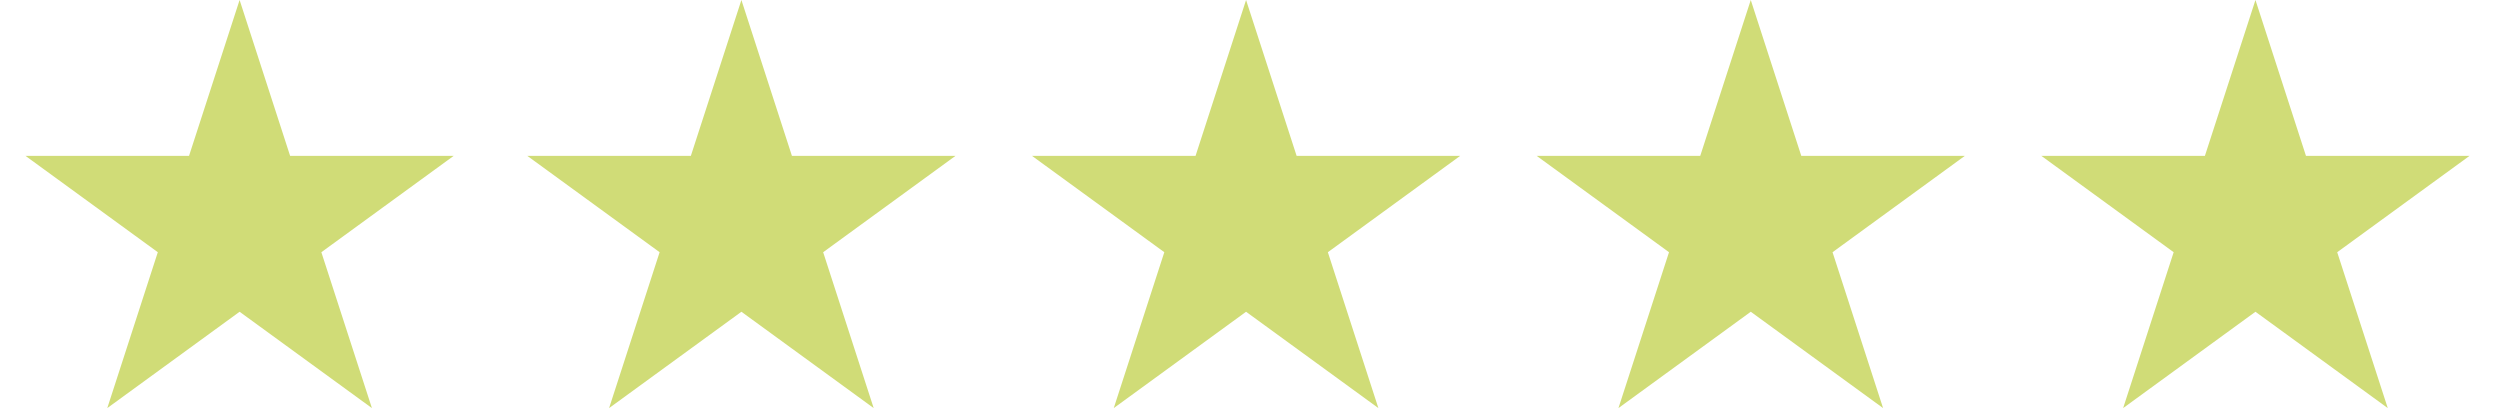
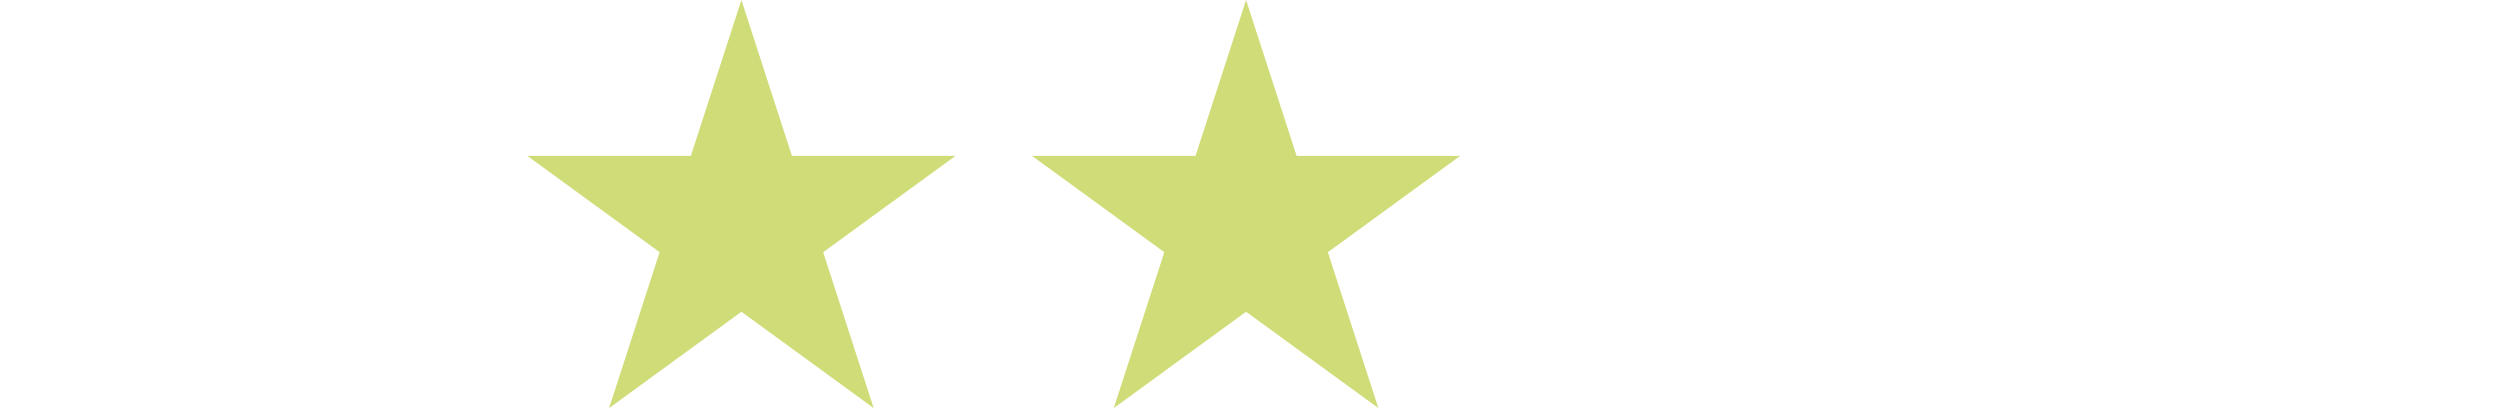
<svg xmlns="http://www.w3.org/2000/svg" version="1.0" preserveAspectRatio="xMidYMid meet" height="64" viewBox="0 0 288 48" zoomAndPan="magnify" width="384">
  <defs>
    <clipPath id="ea0a38548e">
      <path clip-rule="nonzero" d="M 2.938 0 L 52.336 0 L 52.336 47.012 L 2.938 47.012 Z M 2.938 0" />
    </clipPath>
    <clipPath id="cb096fd814">
      <path clip-rule="nonzero" d="M 27.602 0 L 33.422 17.957 L 52.262 17.957 L 37.02 29.055 L 42.844 47.012 L 27.602 35.914 L 12.359 47.012 L 18.18 29.055 L 2.938 17.957 L 21.777 17.957 Z M 27.602 0" />
    </clipPath>
    <clipPath id="6dcd2d1709">
      <path clip-rule="nonzero" d="M 0.938 0 L 50.309 0 L 50.309 47.012 L 0.938 47.012 Z M 0.938 0" />
    </clipPath>
    <clipPath id="adb39664f6">
      <path clip-rule="nonzero" d="M 25.602 0 L 31.422 17.957 L 50.262 17.957 L 35.02 29.055 L 40.844 47.012 L 25.602 35.914 L 10.359 47.012 L 16.18 29.055 L 0.938 17.957 L 19.777 17.957 Z M 25.602 0" />
    </clipPath>
    <clipPath id="5f320f89ab">
      <rect height="48" y="0" width="51" x="0" />
    </clipPath>
    <clipPath id="77a40072e3">
      <path clip-rule="nonzero" d="M 60.746 0 L 110.145 0 L 110.145 47.012 L 60.746 47.012 Z M 60.746 0" />
    </clipPath>
    <clipPath id="3b08b00c63">
      <path clip-rule="nonzero" d="M 85.41 0 L 91.23 17.957 L 110.07 17.957 L 94.828 29.055 L 100.648 47.012 L 85.41 35.914 L 70.168 47.012 L 75.988 29.055 L 60.746 17.957 L 79.586 17.957 Z M 85.41 0" />
    </clipPath>
    <clipPath id="f0d3db6d35">
      <path clip-rule="nonzero" d="M 0.746 0 L 50.145 0 L 50.145 47.012 L 0.746 47.012 Z M 0.746 0" />
    </clipPath>
    <clipPath id="606043645d">
      <path clip-rule="nonzero" d="M 25.41 0 L 31.23 17.957 L 50.07 17.957 L 34.828 29.055 L 40.648 47.012 L 25.41 35.914 L 10.168 47.012 L 15.988 29.055 L 0.746 17.957 L 19.586 17.957 Z M 25.41 0" />
    </clipPath>
    <clipPath id="e57db24410">
      <rect height="48" y="0" width="51" x="0" />
    </clipPath>
    <clipPath id="412aacc10b">
      <path clip-rule="nonzero" d="M 118.887 0 L 168.285 0 L 168.285 47.012 L 118.887 47.012 Z M 118.887 0" />
    </clipPath>
    <clipPath id="643719d0a1">
      <path clip-rule="nonzero" d="M 143.547 0 L 149.371 17.957 L 168.211 17.957 L 152.969 29.055 L 158.789 47.012 L 143.547 35.914 L 128.305 47.012 L 134.129 29.055 L 118.887 17.957 L 137.727 17.957 Z M 143.547 0" />
    </clipPath>
    <clipPath id="89769c8078">
      <path clip-rule="nonzero" d="M 0.887 0 L 50.215 0 L 50.215 47.012 L 0.887 47.012 Z M 0.887 0" />
    </clipPath>
    <clipPath id="62c38cf0e4">
      <path clip-rule="nonzero" d="M 25.547 0 L 31.371 17.957 L 50.211 17.957 L 34.969 29.055 L 40.789 47.012 L 25.547 35.914 L 10.305 47.012 L 16.129 29.055 L 0.887 17.957 L 19.727 17.957 Z M 25.547 0" />
    </clipPath>
    <clipPath id="7926cfeb26">
      <rect height="48" y="0" width="51" x="0" />
    </clipPath>
    <clipPath id="b964efa2ec">
      <path clip-rule="nonzero" d="M 177.027 0 L 226.426 0 L 226.426 47.012 L 177.027 47.012 Z M 177.027 0" />
    </clipPath>
    <clipPath id="1b844d7191">
-       <path clip-rule="nonzero" d="M 201.688 0 L 207.508 17.957 L 226.348 17.957 L 211.109 29.055 L 216.93 47.012 L 201.688 35.914 L 186.445 47.012 L 192.27 29.055 L 177.027 17.957 L 195.867 17.957 Z M 201.688 0" />
-     </clipPath>
+       </clipPath>
    <clipPath id="24522b3f7c">
      <path clip-rule="nonzero" d="M 0.027 0 L 49.426 0 L 49.426 47.012 L 0.027 47.012 Z M 0.027 0" />
    </clipPath>
    <clipPath id="ba0b2b071d">
      <path clip-rule="nonzero" d="M 24.688 0 L 30.508 17.957 L 49.348 17.957 L 34.109 29.055 L 39.93 47.012 L 24.688 35.914 L 9.445 47.012 L 15.27 29.055 L 0.027 17.957 L 18.867 17.957 Z M 24.688 0" />
    </clipPath>
    <clipPath id="eb78f4d816">
      <rect height="48" y="0" width="50" x="0" />
    </clipPath>
    <clipPath id="aa629ca8fe">
      <path clip-rule="nonzero" d="M 235.164 0 L 284.562 0 L 284.562 47.012 L 235.164 47.012 Z M 235.164 0" />
    </clipPath>
    <clipPath id="0932a5e1c4">
-       <path clip-rule="nonzero" d="M 259.828 0 L 265.648 17.957 L 284.488 17.957 L 269.246 29.055 L 275.07 47.012 L 259.828 35.914 L 244.586 47.012 L 250.406 29.055 L 235.164 17.957 L 254.004 17.957 Z M 259.828 0" />
-     </clipPath>
+       </clipPath>
    <clipPath id="01ec53ce1e">
      <path clip-rule="nonzero" d="M 0.164 0 L 49.562 0 L 49.562 47.012 L 0.164 47.012 Z M 0.164 0" />
    </clipPath>
    <clipPath id="d1cd6d9ce0">
-       <path clip-rule="nonzero" d="M 24.828 0 L 30.648 17.957 L 49.488 17.957 L 34.246 29.055 L 40.07 47.012 L 24.828 35.914 L 9.586 47.012 L 15.406 29.055 L 0.164 17.957 L 19.004 17.957 Z M 24.828 0" />
+       <path clip-rule="nonzero" d="M 24.828 0 L 30.648 17.957 L 49.488 17.957 L 34.246 29.055 L 40.07 47.012 L 9.586 47.012 L 15.406 29.055 L 0.164 17.957 L 19.004 17.957 Z M 24.828 0" />
    </clipPath>
    <clipPath id="70137e0974">
      <rect height="48" y="0" width="50" x="0" />
    </clipPath>
  </defs>
  <g clip-path="url(#ea0a38548e)">
    <g clip-path="url(#cb096fd814)">
      <g transform="matrix(1, 0, 0, 1, 2, 0)">
        <g clip-path="url(#5f320f89ab)">
          <g clip-path="url(#6dcd2d1709)">
            <g clip-path="url(#adb39664f6)">
-               <path fill-rule="nonzero" fill-opacity="1" d="M 0.938 0 L 50.336 0 L 50.336 47.012 L 0.938 47.012 Z M 0.938 0" fill="#d0dc77" />
-             </g>
+               </g>
          </g>
        </g>
      </g>
    </g>
  </g>
  <g clip-path="url(#77a40072e3)">
    <g clip-path="url(#3b08b00c63)">
      <g transform="matrix(1, 0, 0, 1, 60, 0)">
        <g clip-path="url(#e57db24410)">
          <g clip-path="url(#f0d3db6d35)">
            <g clip-path="url(#606043645d)">
              <path fill-rule="nonzero" fill-opacity="1" d="M 0.746 0 L 50.145 0 L 50.145 47.012 L 0.746 47.012 Z M 0.746 0" fill="#d0dc77" />
            </g>
          </g>
        </g>
      </g>
    </g>
  </g>
  <g clip-path="url(#412aacc10b)">
    <g clip-path="url(#643719d0a1)">
      <g transform="matrix(1, 0, 0, 1, 118, 0)">
        <g clip-path="url(#7926cfeb26)">
          <g clip-path="url(#89769c8078)">
            <g clip-path="url(#62c38cf0e4)">
              <path fill-rule="nonzero" fill-opacity="1" d="M 0.887 0 L 50.285 0 L 50.285 47.012 L 0.887 47.012 Z M 0.887 0" fill="#d0dc77" />
            </g>
          </g>
        </g>
      </g>
    </g>
  </g>
  <g clip-path="url(#b964efa2ec)">
    <g clip-path="url(#1b844d7191)">
      <g transform="matrix(1, 0, 0, 1, 177, 0)">
        <g clip-path="url(#eb78f4d816)">
          <g clip-path="url(#24522b3f7c)">
            <g clip-path="url(#ba0b2b071d)">
              <path fill-rule="nonzero" fill-opacity="1" d="M 0.027 0 L 49.426 0 L 49.426 47.012 L 0.027 47.012 Z M 0.027 0" fill="#d0dc77" />
            </g>
          </g>
        </g>
      </g>
    </g>
  </g>
  <g clip-path="url(#aa629ca8fe)">
    <g clip-path="url(#0932a5e1c4)">
      <g transform="matrix(1, 0, 0, 1, 235, 0)">
        <g clip-path="url(#70137e0974)">
          <g clip-path="url(#01ec53ce1e)">
            <g clip-path="url(#d1cd6d9ce0)">
              <path fill-rule="nonzero" fill-opacity="1" d="M 0.164 0 L 49.562 0 L 49.562 47.012 L 0.164 47.012 Z M 0.164 0" fill="#d0dc77" />
            </g>
          </g>
        </g>
      </g>
    </g>
  </g>
</svg>